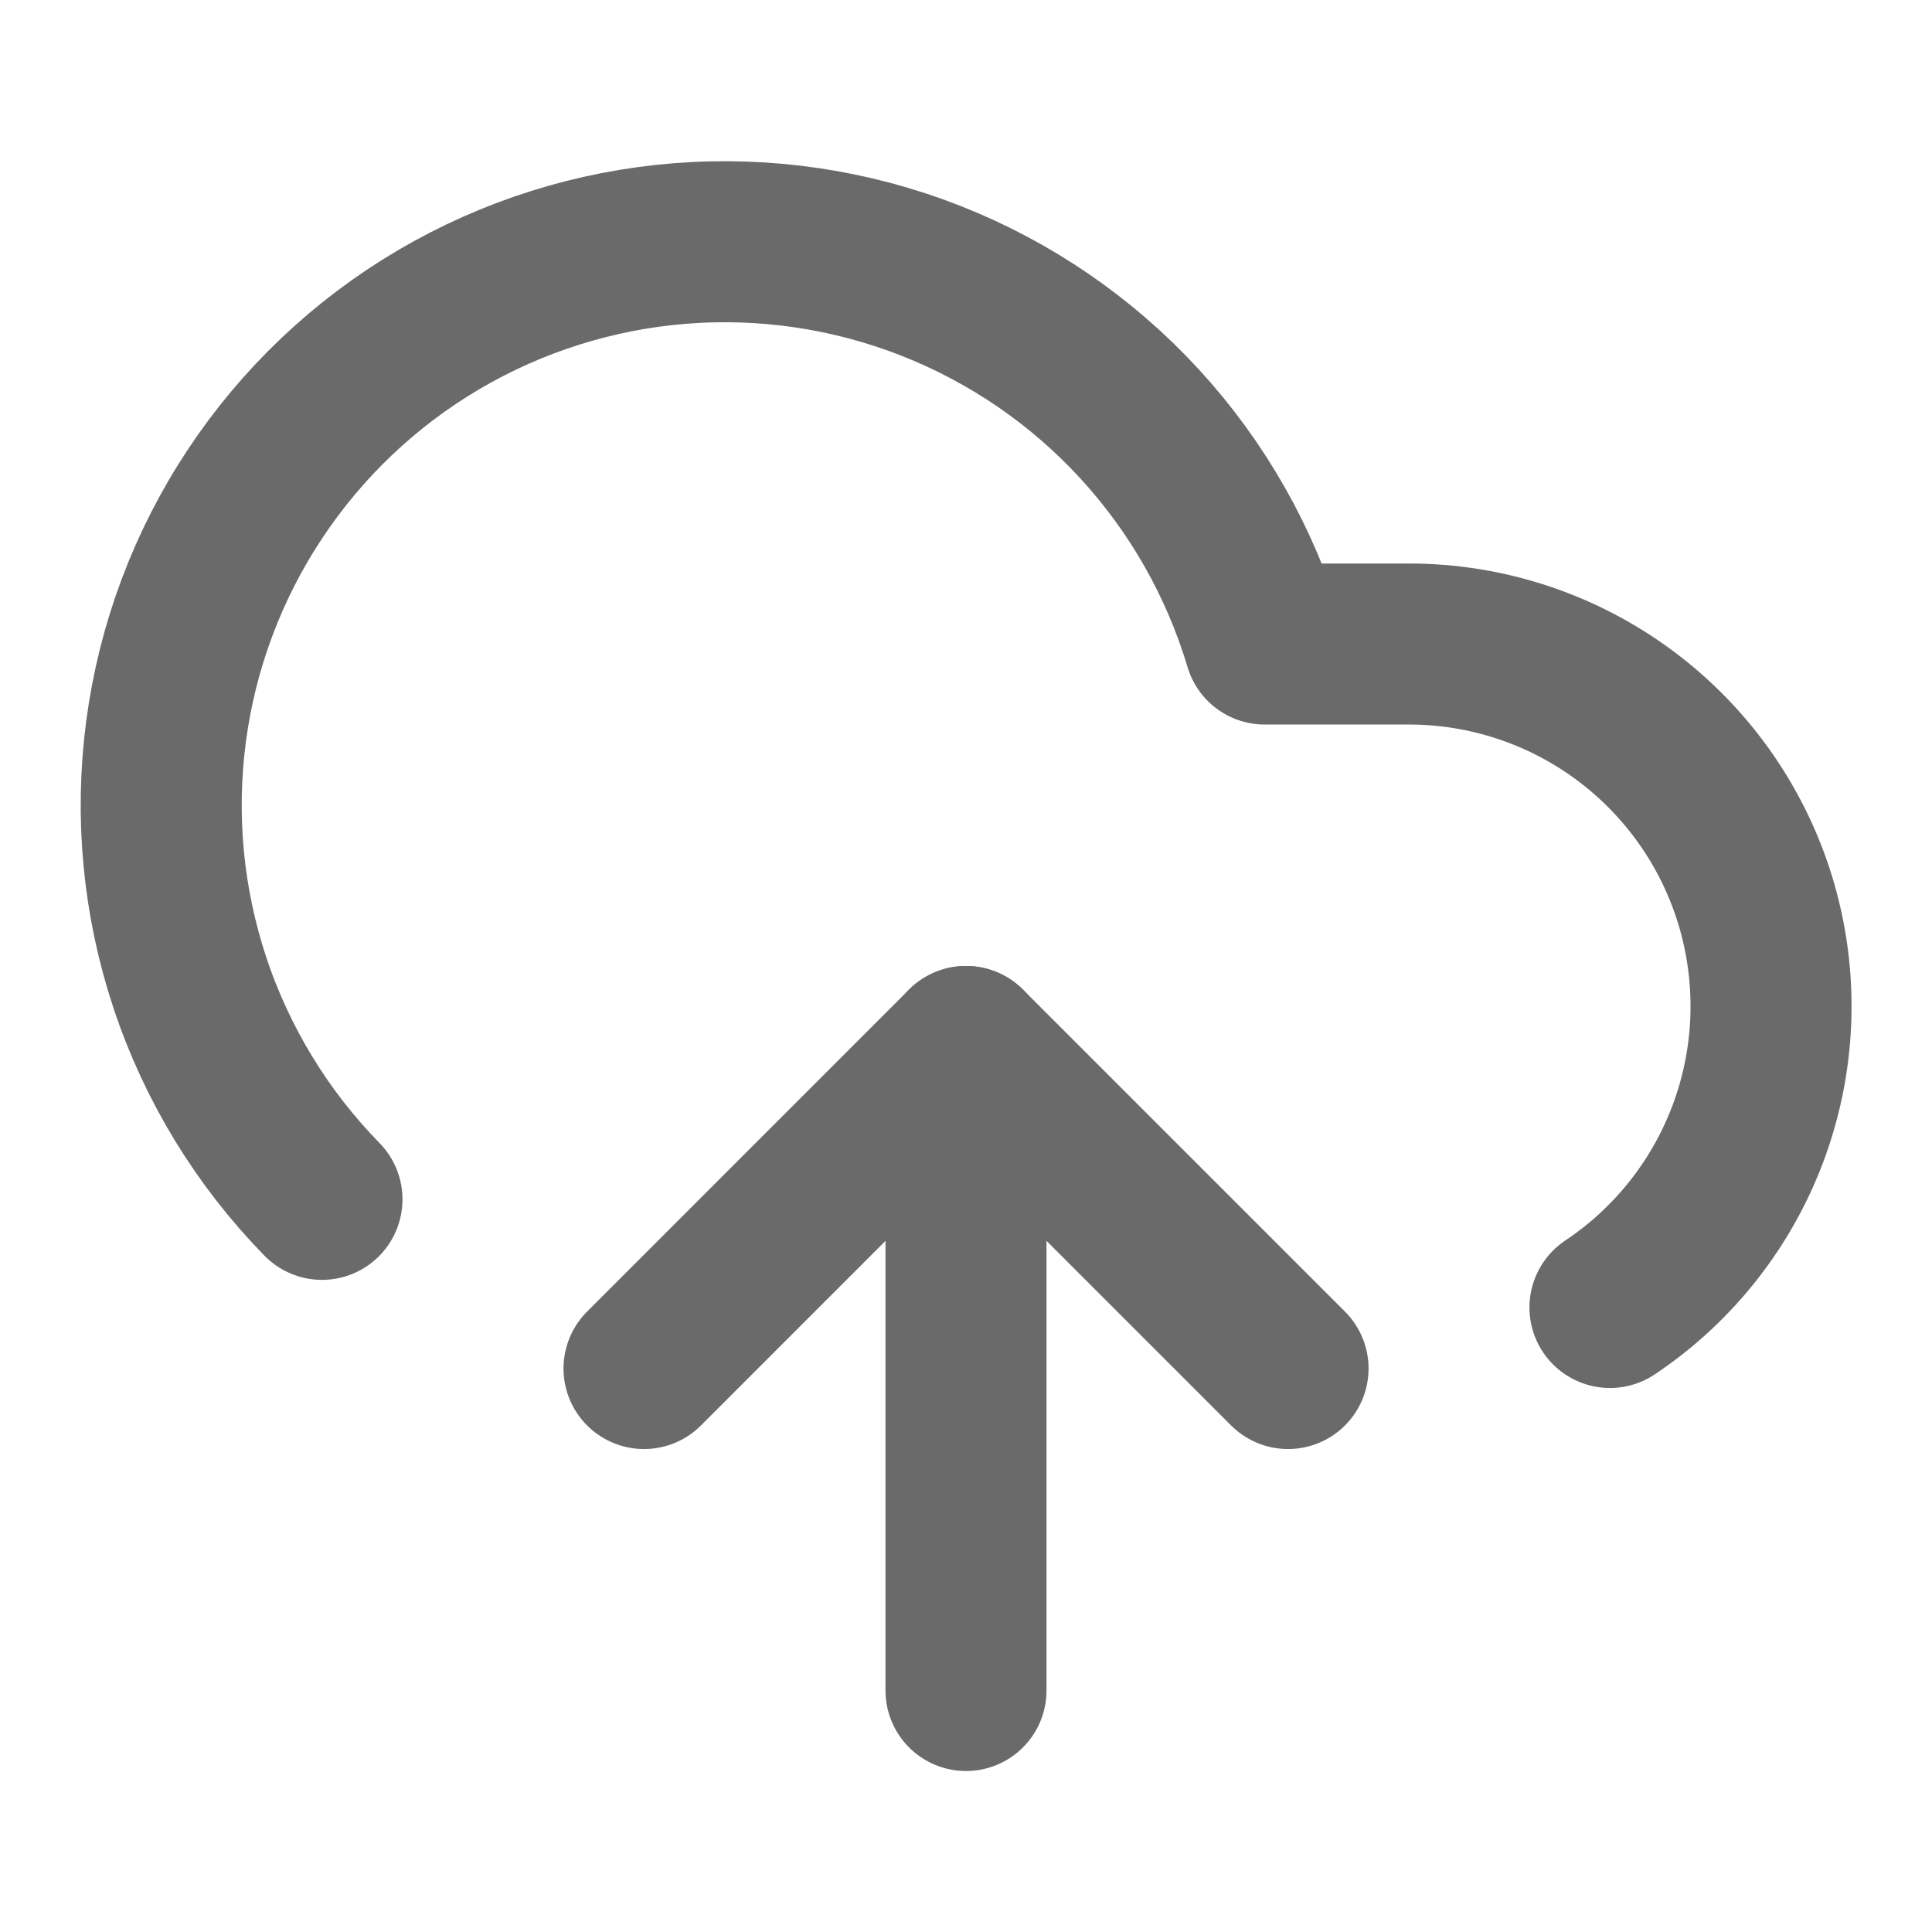
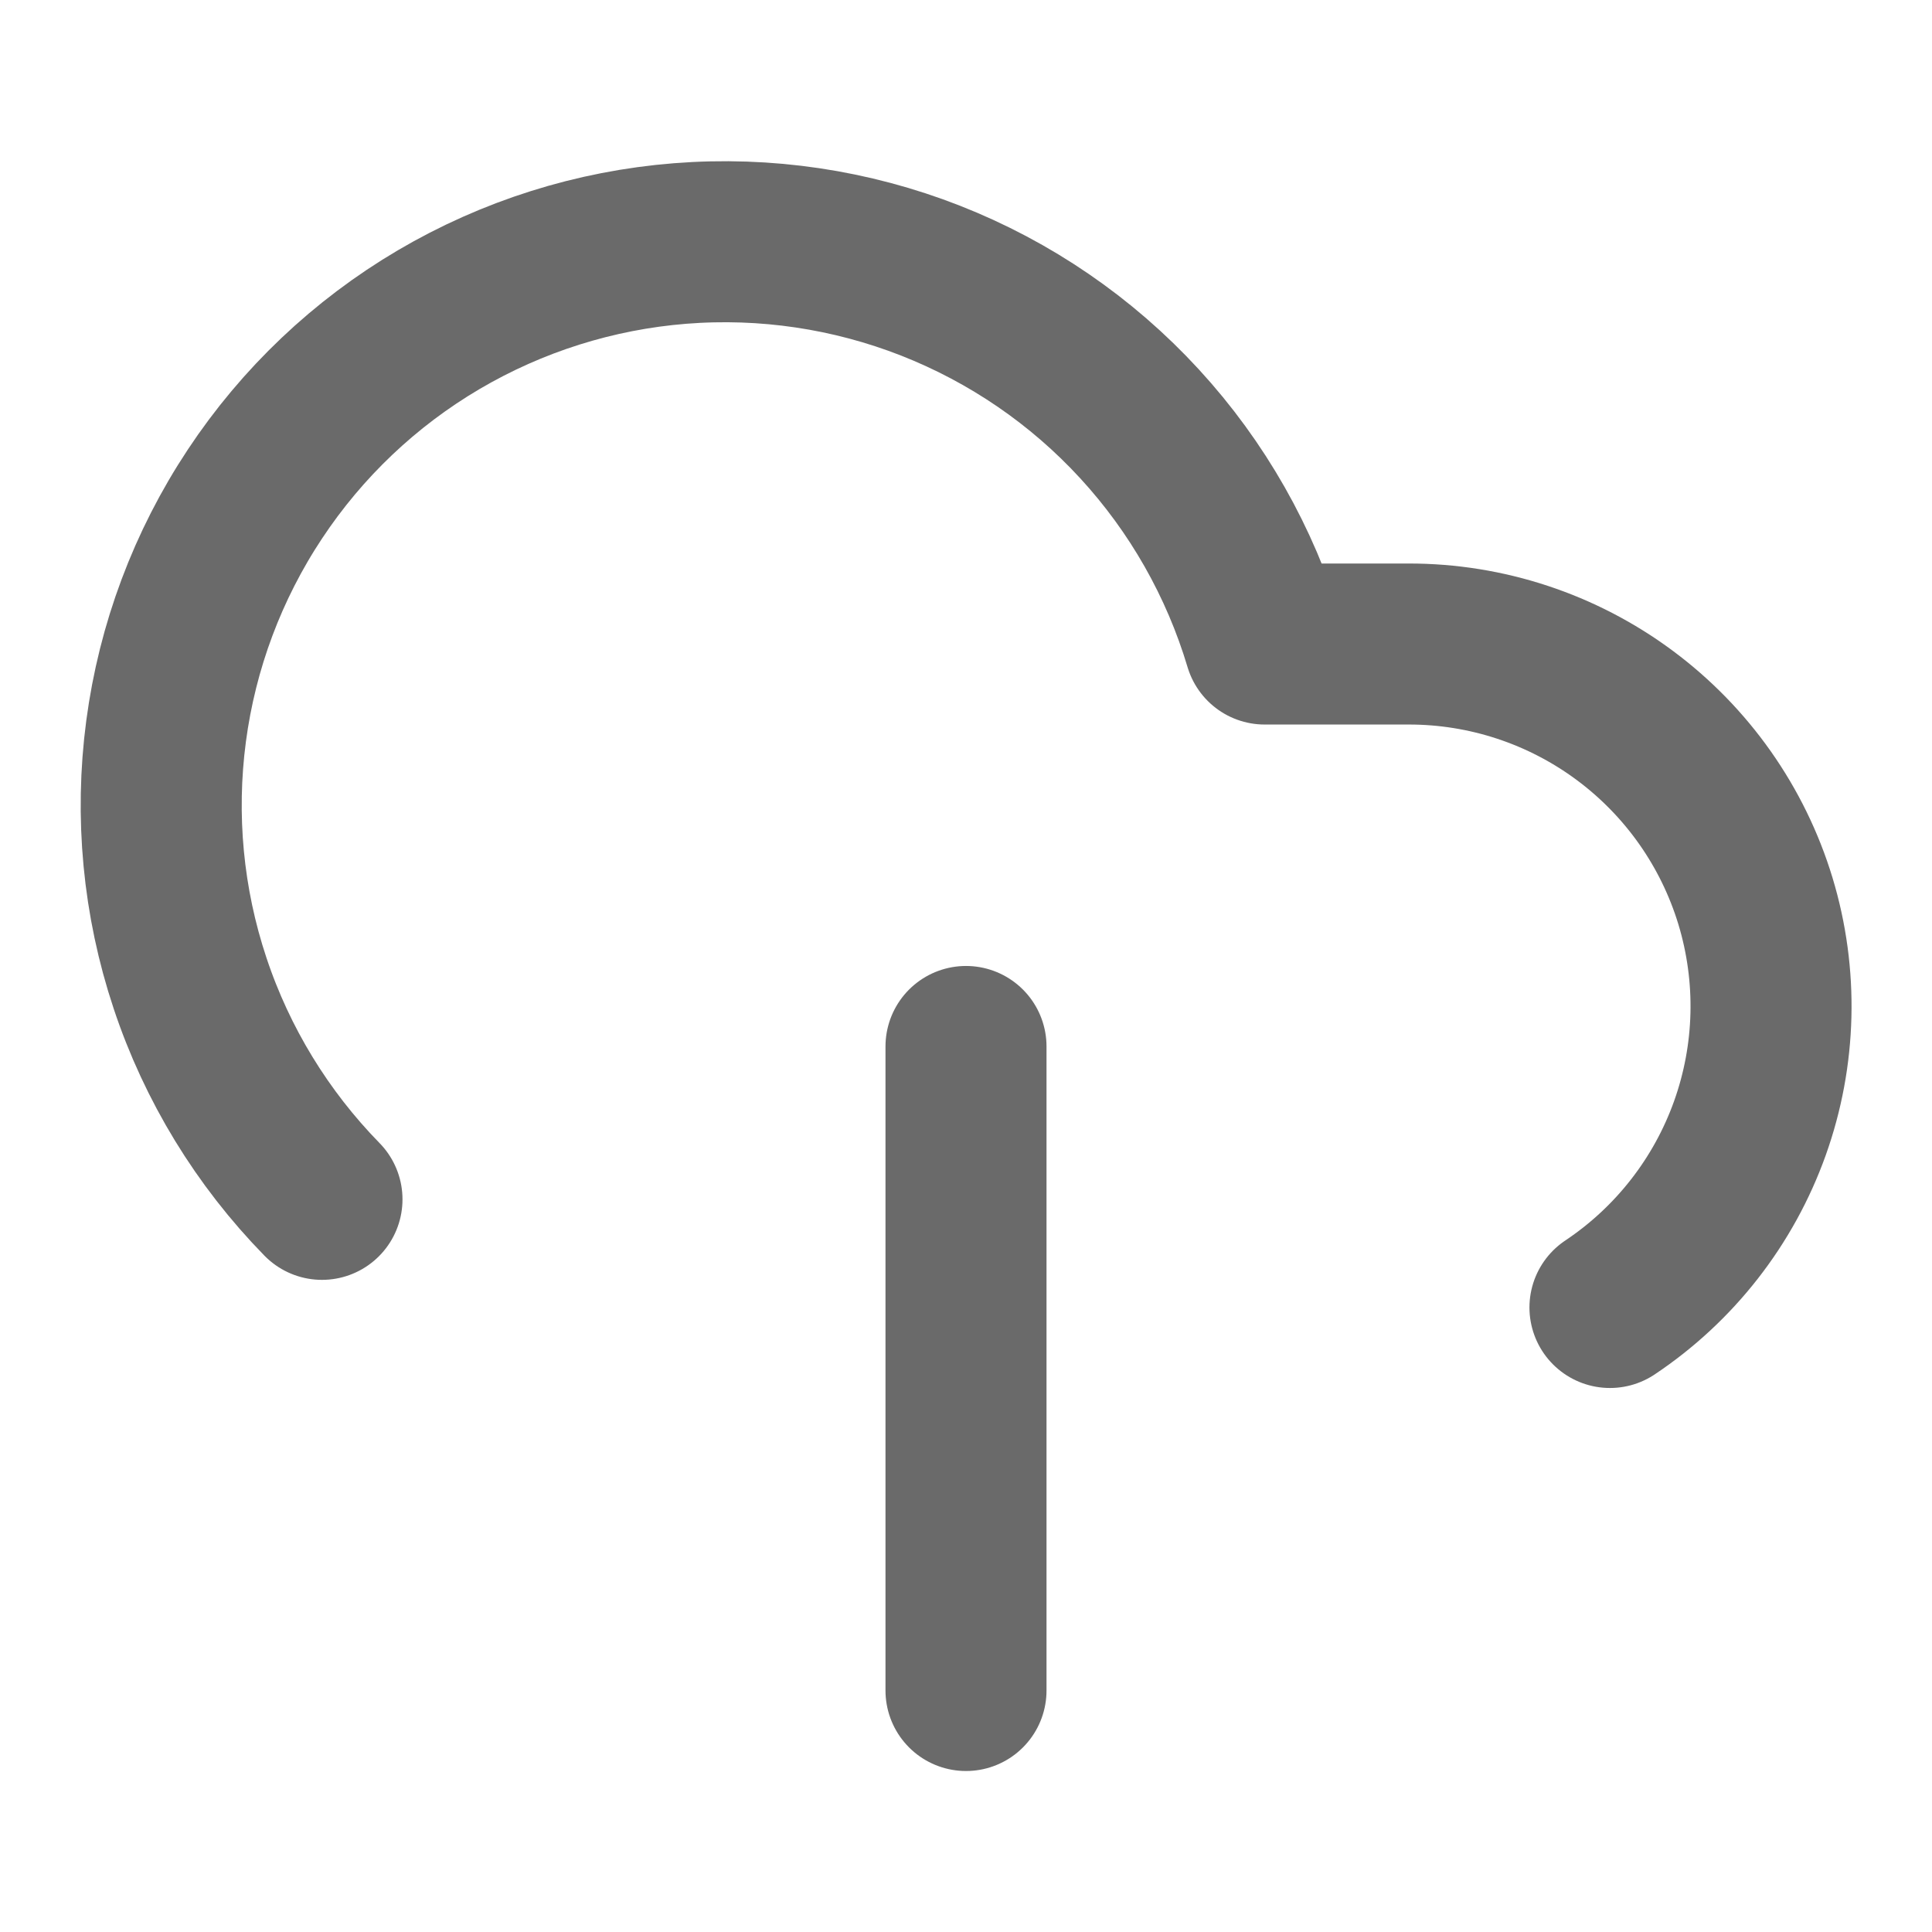
<svg xmlns="http://www.w3.org/2000/svg" width="32" height="32" viewBox="0 0 32 32" fill="none">
  <path d="M16 17.333V28" stroke="#6A6A6A" stroke-width="2.667" stroke-linecap="round" stroke-linejoin="round" />
  <path d="M5.333 19.865C4.343 18.853 3.595 17.629 3.148 16.285C2.7 14.941 2.565 13.514 2.751 12.11C2.937 10.706 3.44 9.363 4.223 8.182C5.005 7.001 6.045 6.014 7.266 5.295C8.486 4.577 9.854 4.145 11.265 4.033C12.677 3.921 14.096 4.132 15.414 4.649C16.732 5.167 17.916 5.977 18.874 7.02C19.833 8.063 20.541 9.31 20.947 10.667H23.333C24.62 10.666 25.874 11.08 26.908 11.847C27.942 12.614 28.702 13.693 29.076 14.925C29.449 16.157 29.417 17.476 28.983 18.689C28.549 19.901 27.737 20.941 26.666 21.656" stroke="#6A6A6A" stroke-width="2.667" stroke-linecap="round" stroke-linejoin="round" />
-   <path d="M10.667 22.667L16 17.333L21.334 22.667" stroke="#6A6A6A" stroke-width="2.667" stroke-linecap="round" stroke-linejoin="round" />
</svg>